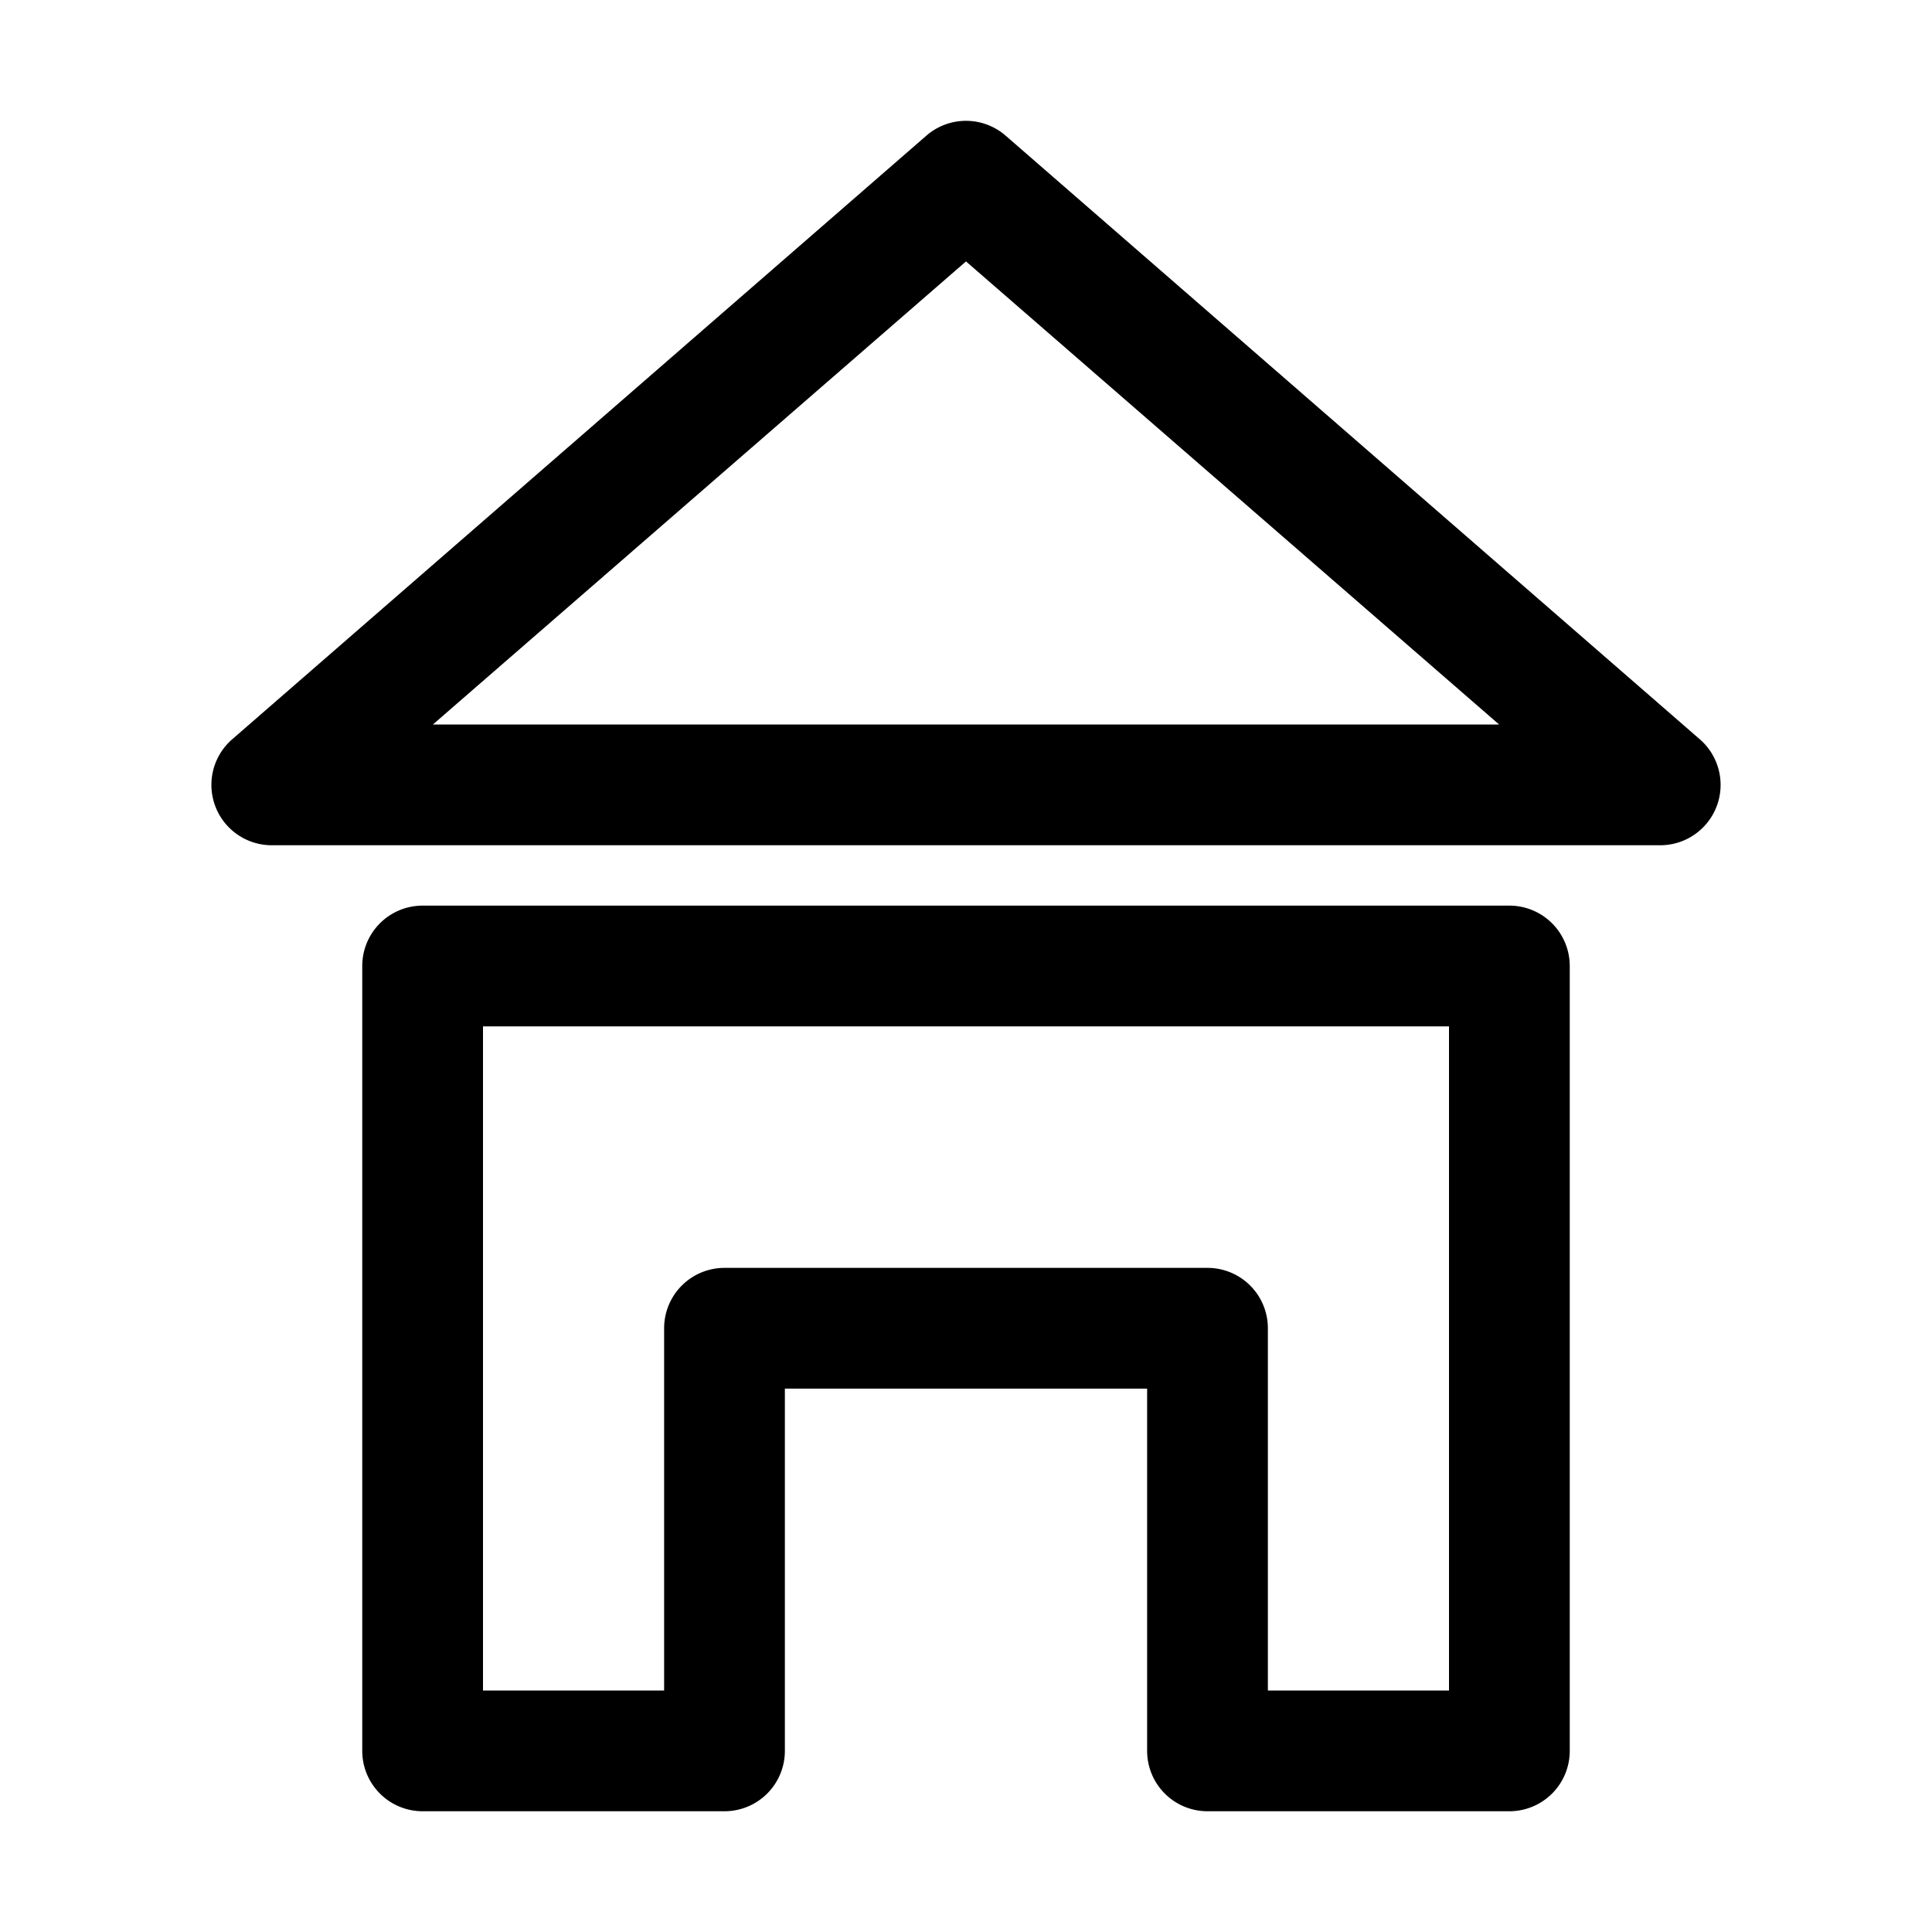
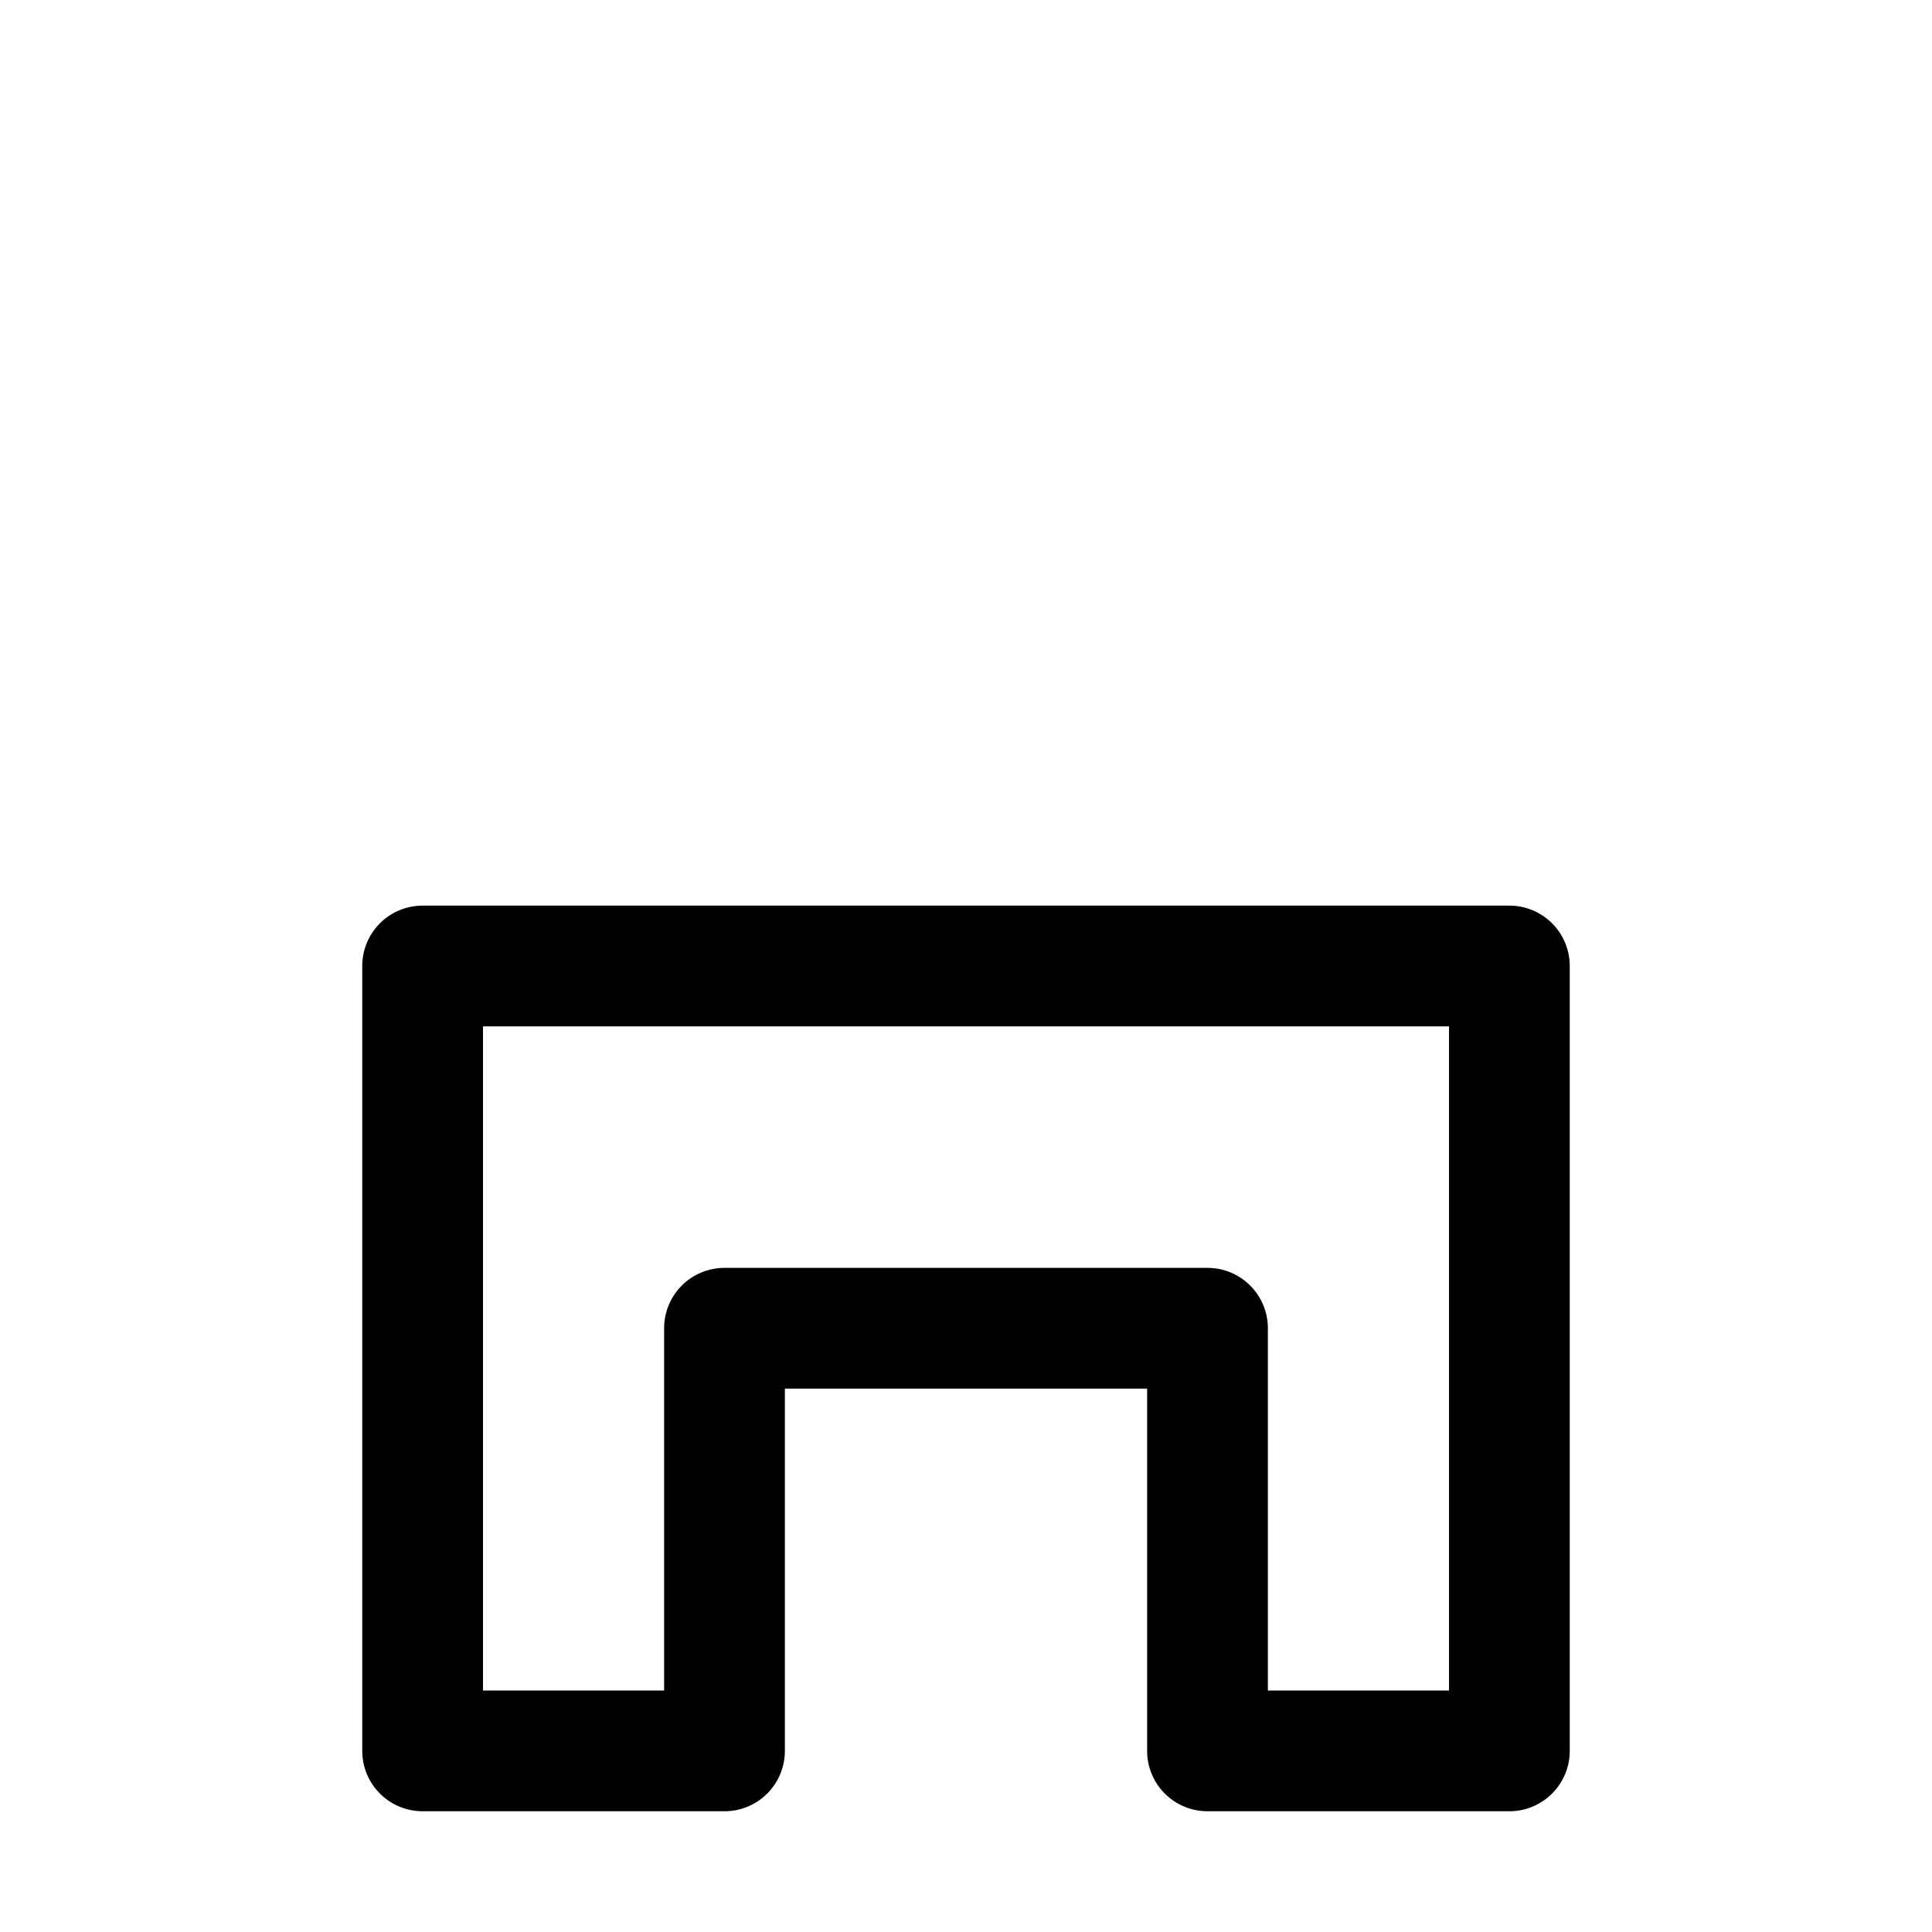
<svg xmlns="http://www.w3.org/2000/svg" fill="#000000" width="800px" height="800px" viewBox="0 0 32 32">
  <title />
  <g data-name="Layer 17" id="Layer_17">
-     <path d="M28.16,12.25l-11.5-10a1,1,0,0,0-1.32,0l-11.5,10A1,1,0,0,0,4.5,14h23a1,1,0,0,0,.66-1.75ZM7.17,12,16,4.33,24.83,12Z" />
    <path d="M25,15H7a1,1,0,0,0-1,1V29a1,1,0,0,0,1,1h5a1,1,0,0,0,1-1V23h6v6a1,1,0,0,0,1,1h5a1,1,0,0,0,1-1V16A1,1,0,0,0,25,15ZM24,28H21V22a1,1,0,0,0-1-1H12a1,1,0,0,0-1,1v6H8V17H24Z" />
  </g>
</svg>